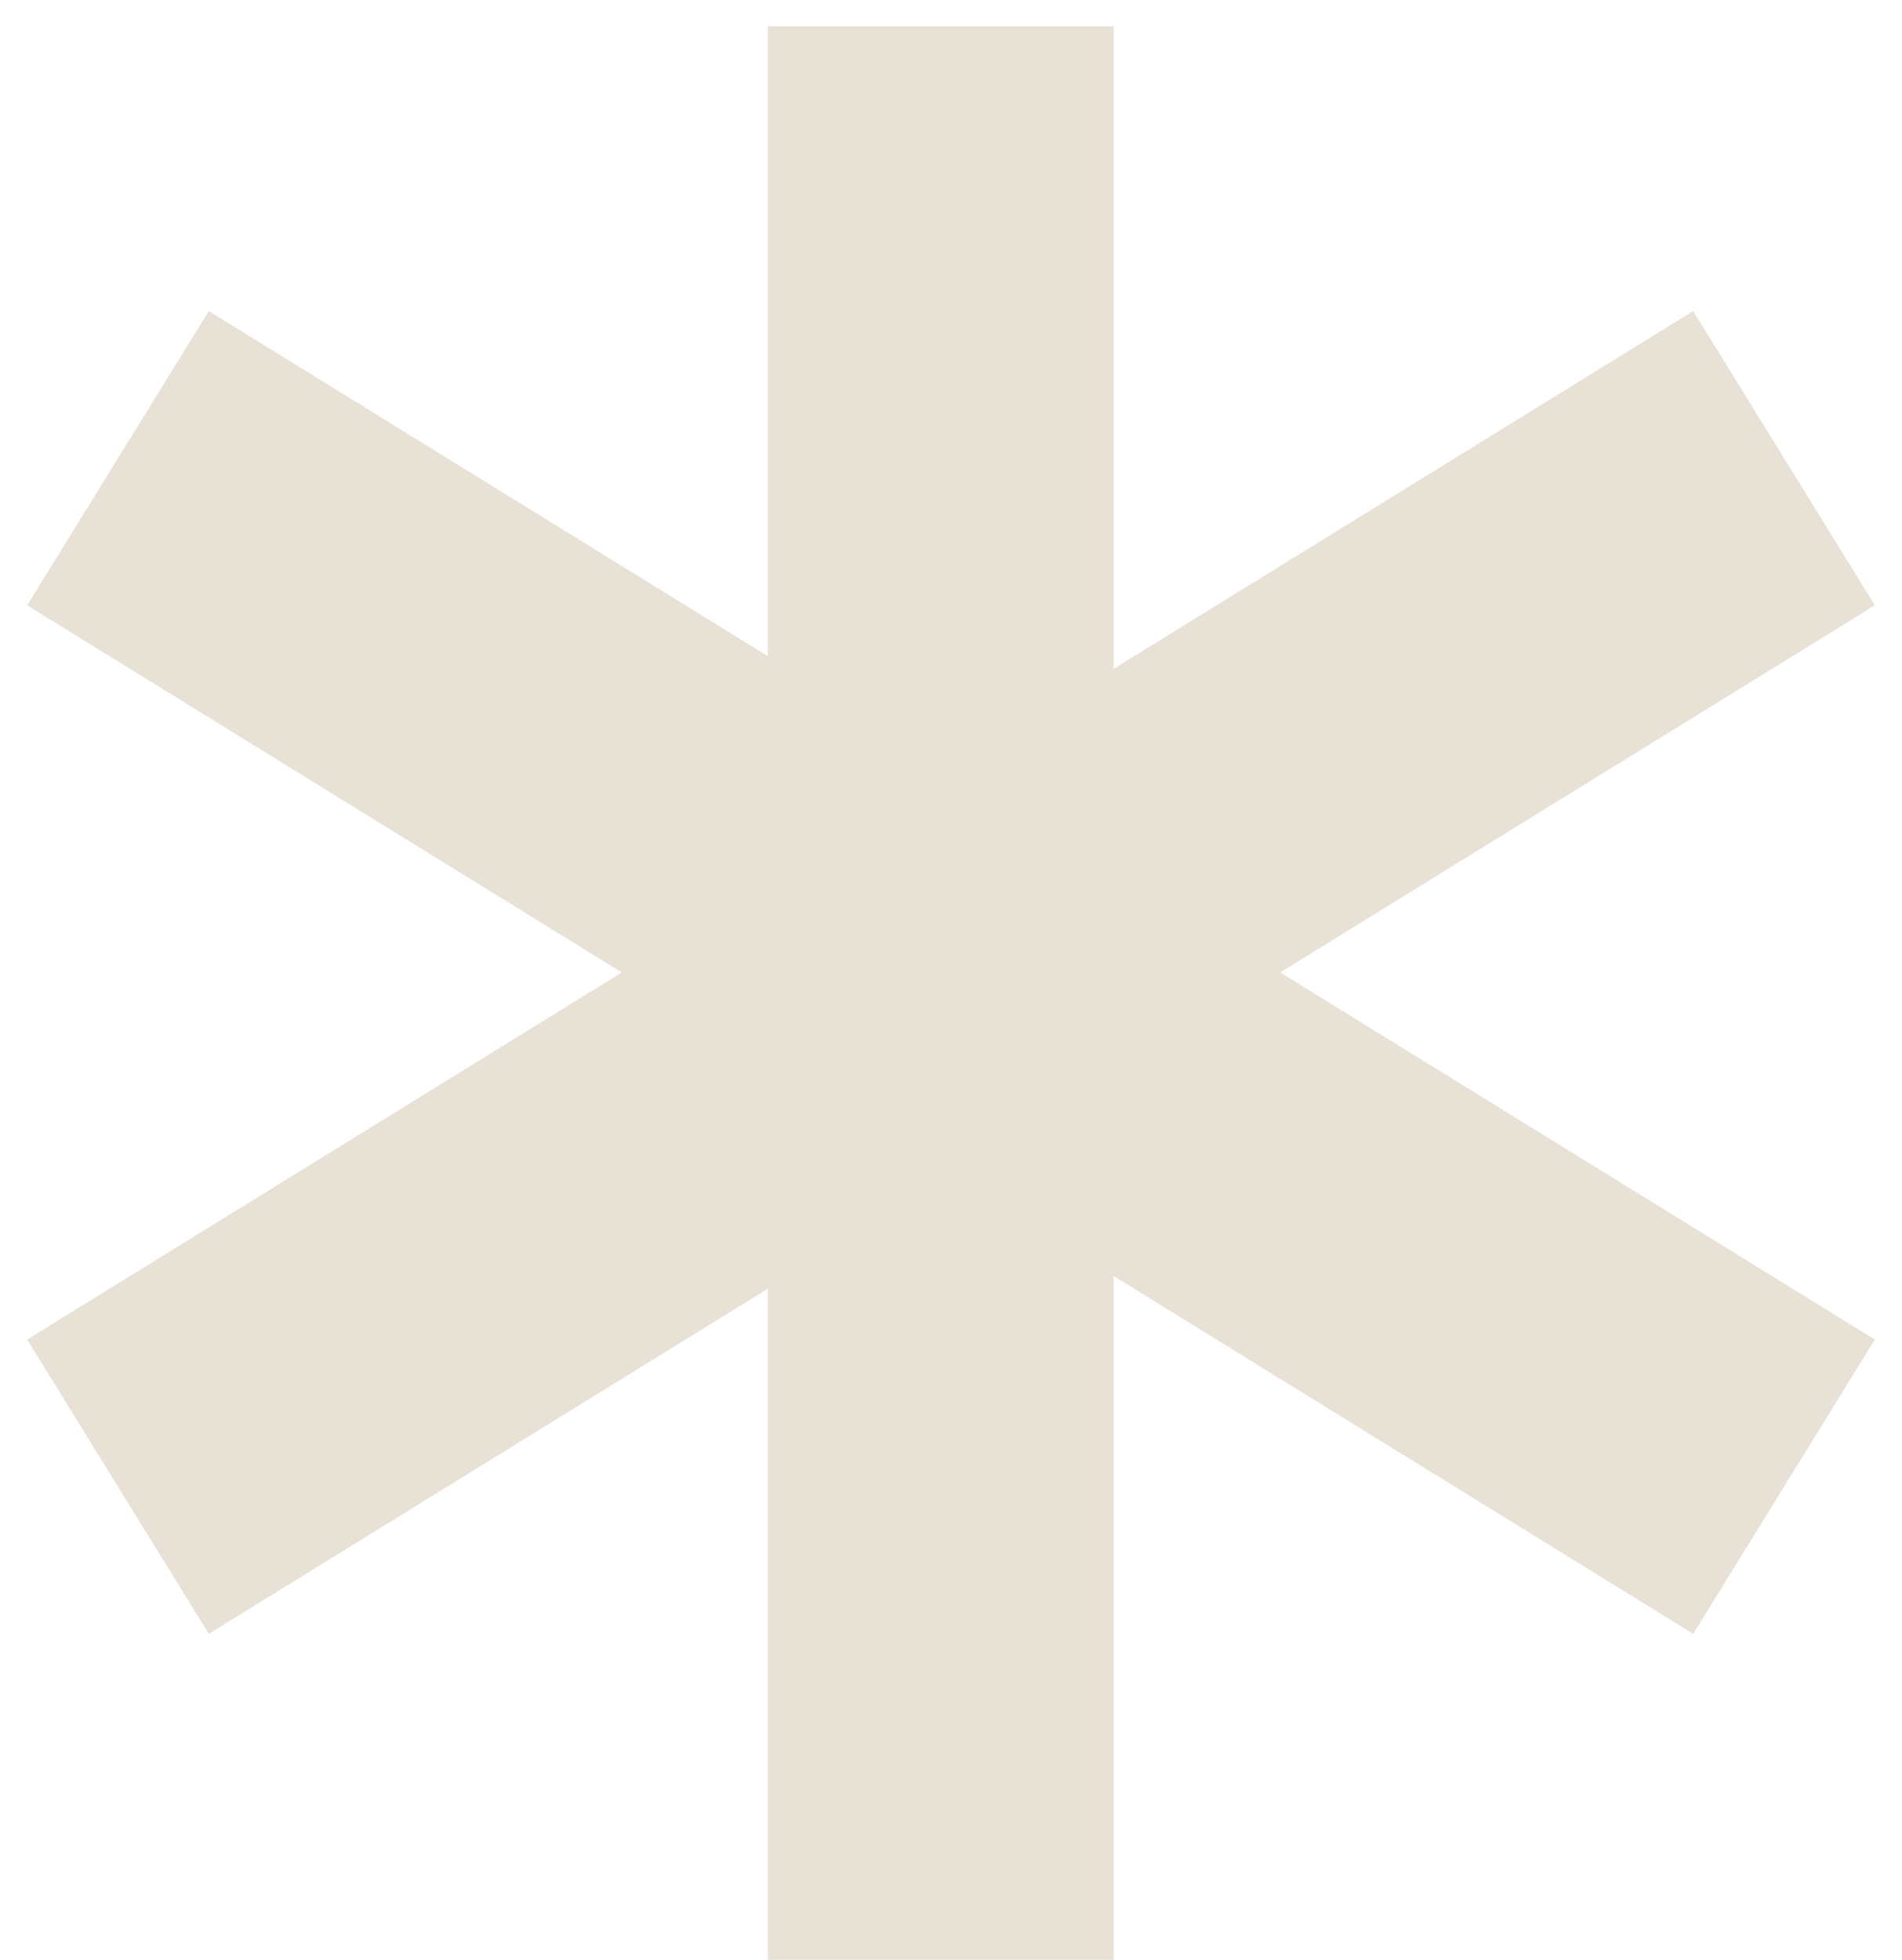
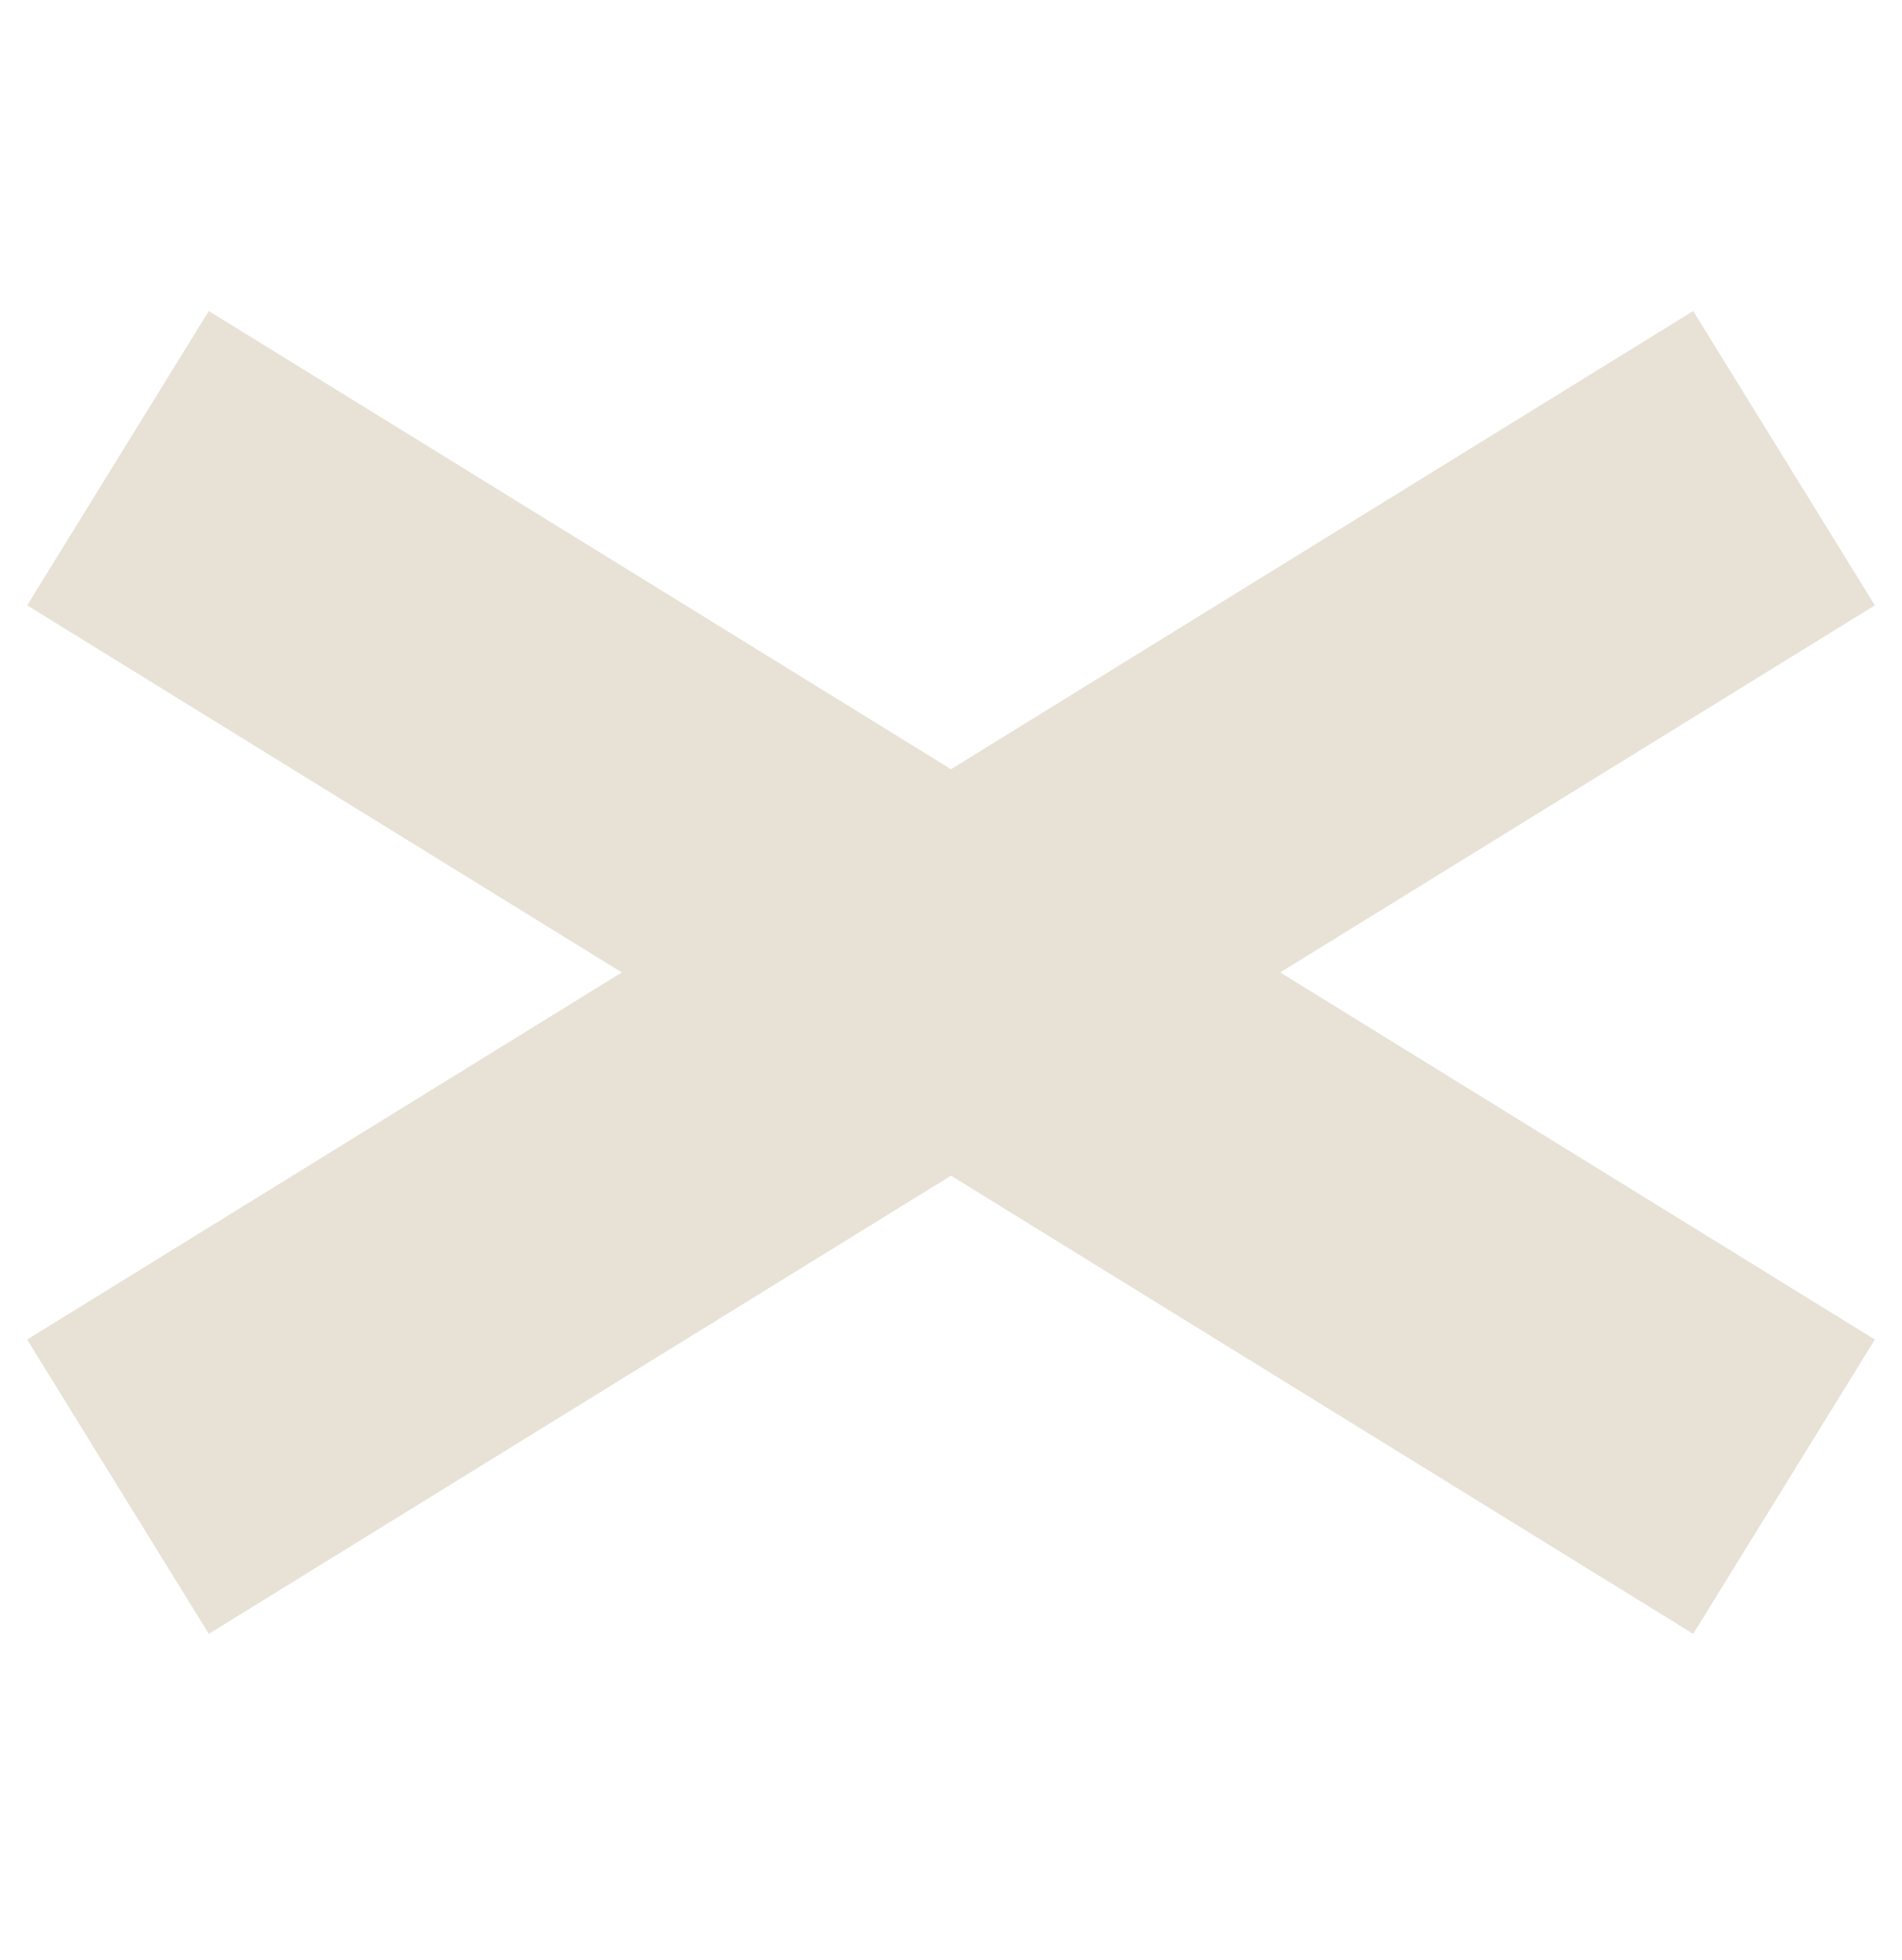
<svg xmlns="http://www.w3.org/2000/svg" width="33" height="34" viewBox="0 0 33 34" fill="none">
-   <path d="M16.322 0.455V34M2.047 7.949L30.953 25.792M2.047 25.792L30.953 7.949" stroke="#E8E1D5" stroke-width="6" />
+   <path d="M16.322 0.455M2.047 7.949L30.953 25.792M2.047 25.792L30.953 7.949" stroke="#E8E1D5" stroke-width="6" />
</svg>